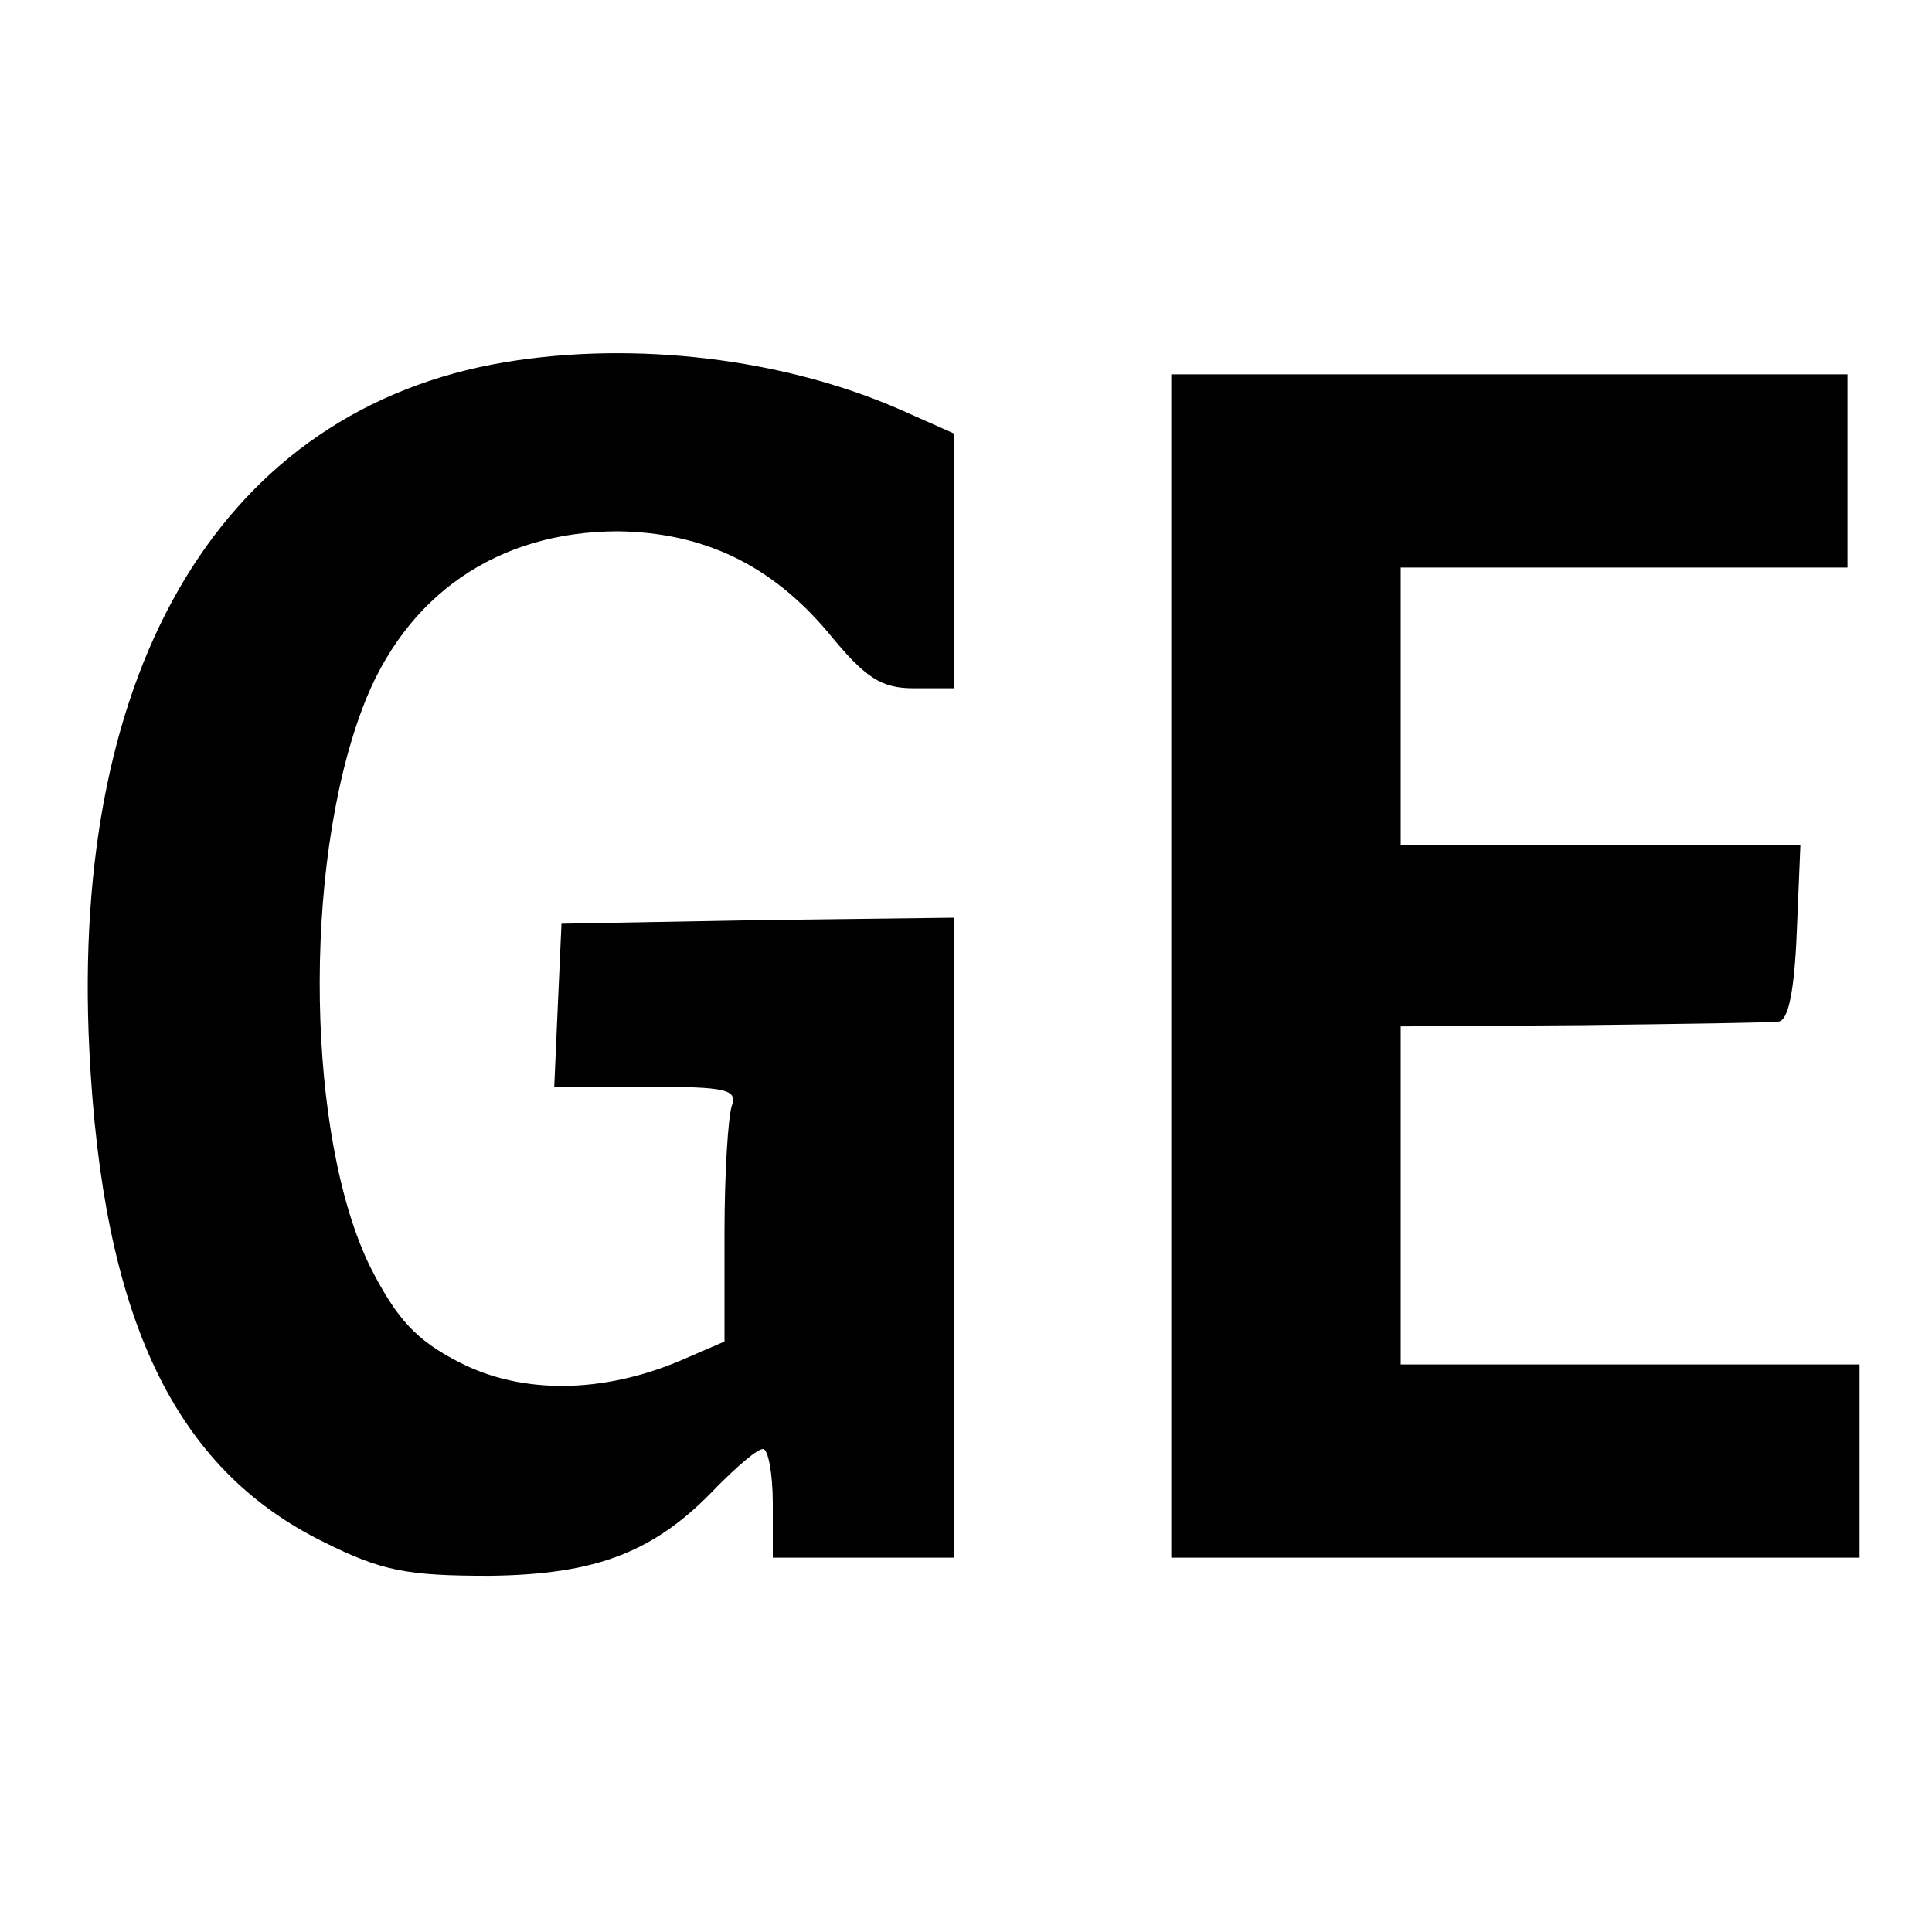
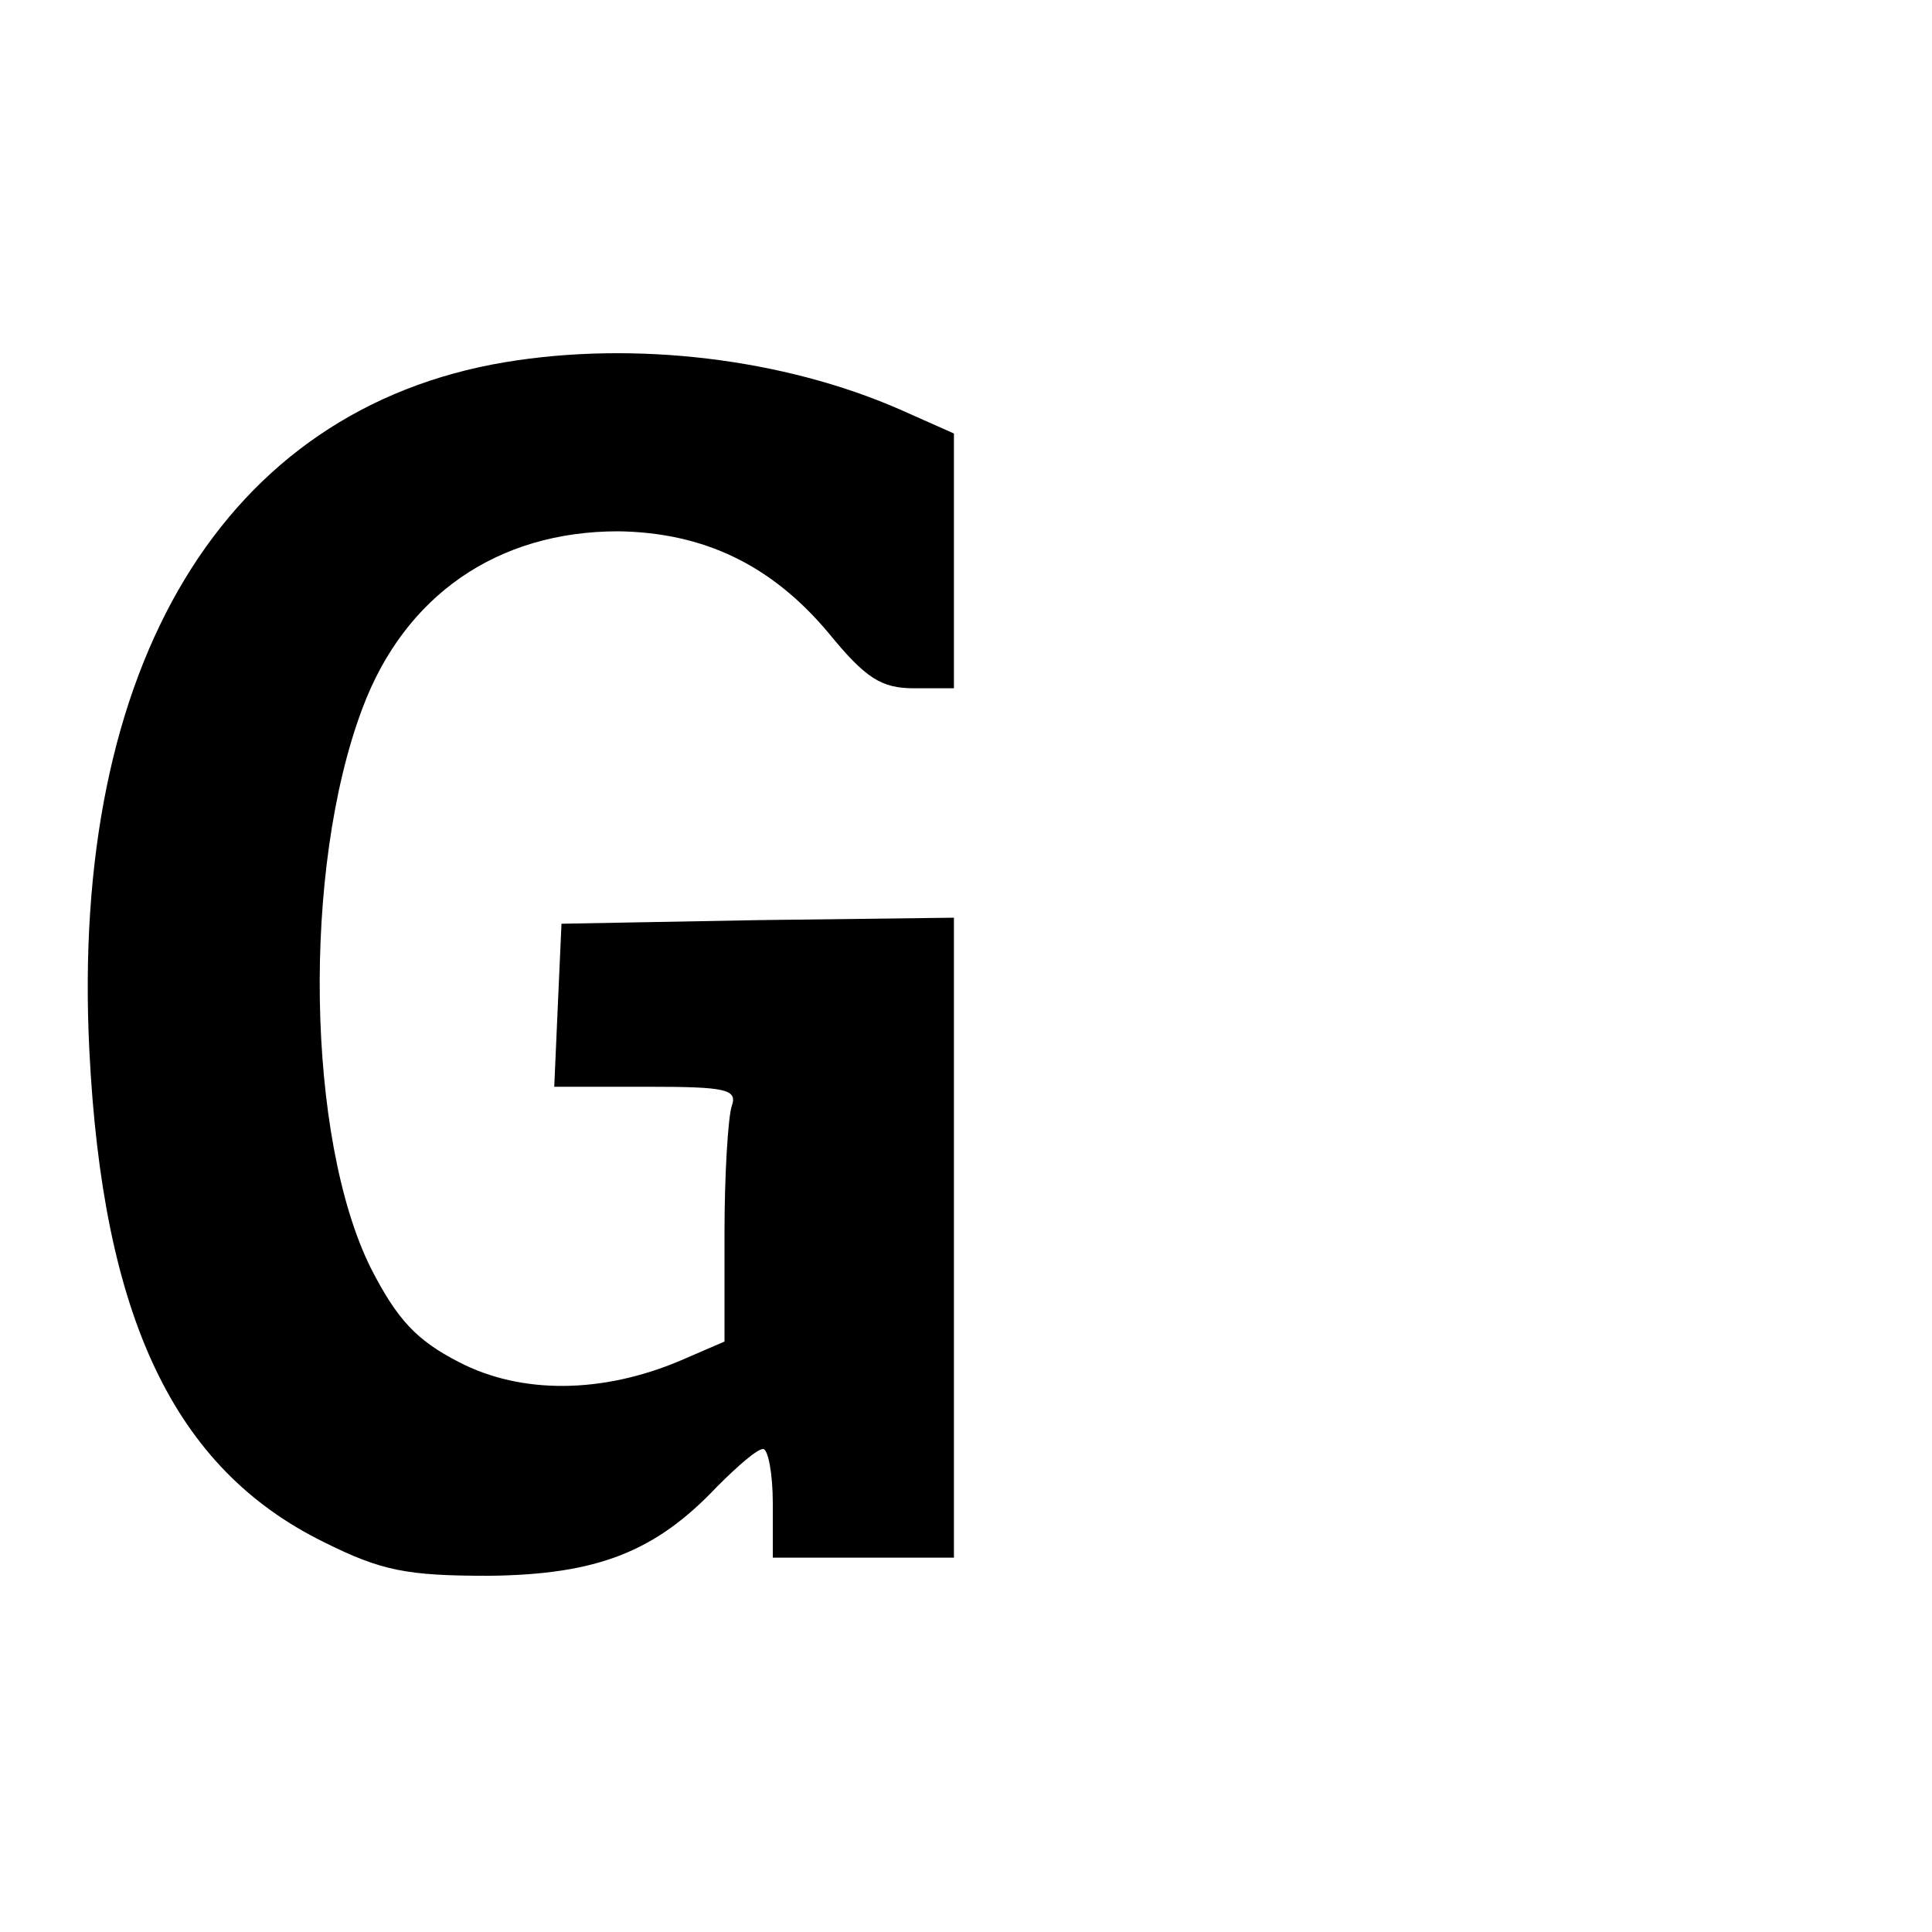
<svg xmlns="http://www.w3.org/2000/svg" version="1.0" width="160pt" height="160pt" viewBox="0 0 160 160" preserveAspectRatio="xMidYMid meet">
  <g transform="translate(0,160) scale(0.1,-0.1)" fill="#000000" stroke="none">
    <path d="M418 1300 c-232 -39 -360 -250 -344 -570 11 -221 70 -346 194 -407 48 -24 69 -28 137 -28 90 1 138 20 189 74 17 17 33 31 38 31 4 0 8 -20 8 -45 l0 -45 75 0 75 0 0 265 0 265 -162 -2 -163 -3 -3 -67 -3 -68 77 0 c65 0 75 -2 70 -16 -3 -9 -6 -56 -6 -105 l0 -90 -37 -16 c-64 -27 -131 -28 -183 -1 -35 18 -51 35 -73 78 -53 107 -57 330 -7 463 35 94 112 147 212 147 71 -1 127 -28 174 -84 31 -38 44 -46 71 -46 l33 0 0 106 0 105 -45 20 c-96 42 -219 57 -327 39z" />
-     <path d="M970 800 l0 -490 285 0 285 0 0 80 0 80 -190 0 -190 0 0 140 0 140 150 1 c83 1 156 2 163 3 8 1 13 25 15 74 l3 72 -166 0 -165 0 0 115 0 115 185 0 185 0 0 80 0 80 -280 0 -280 0 0 -490z" />
  </g>
</svg>